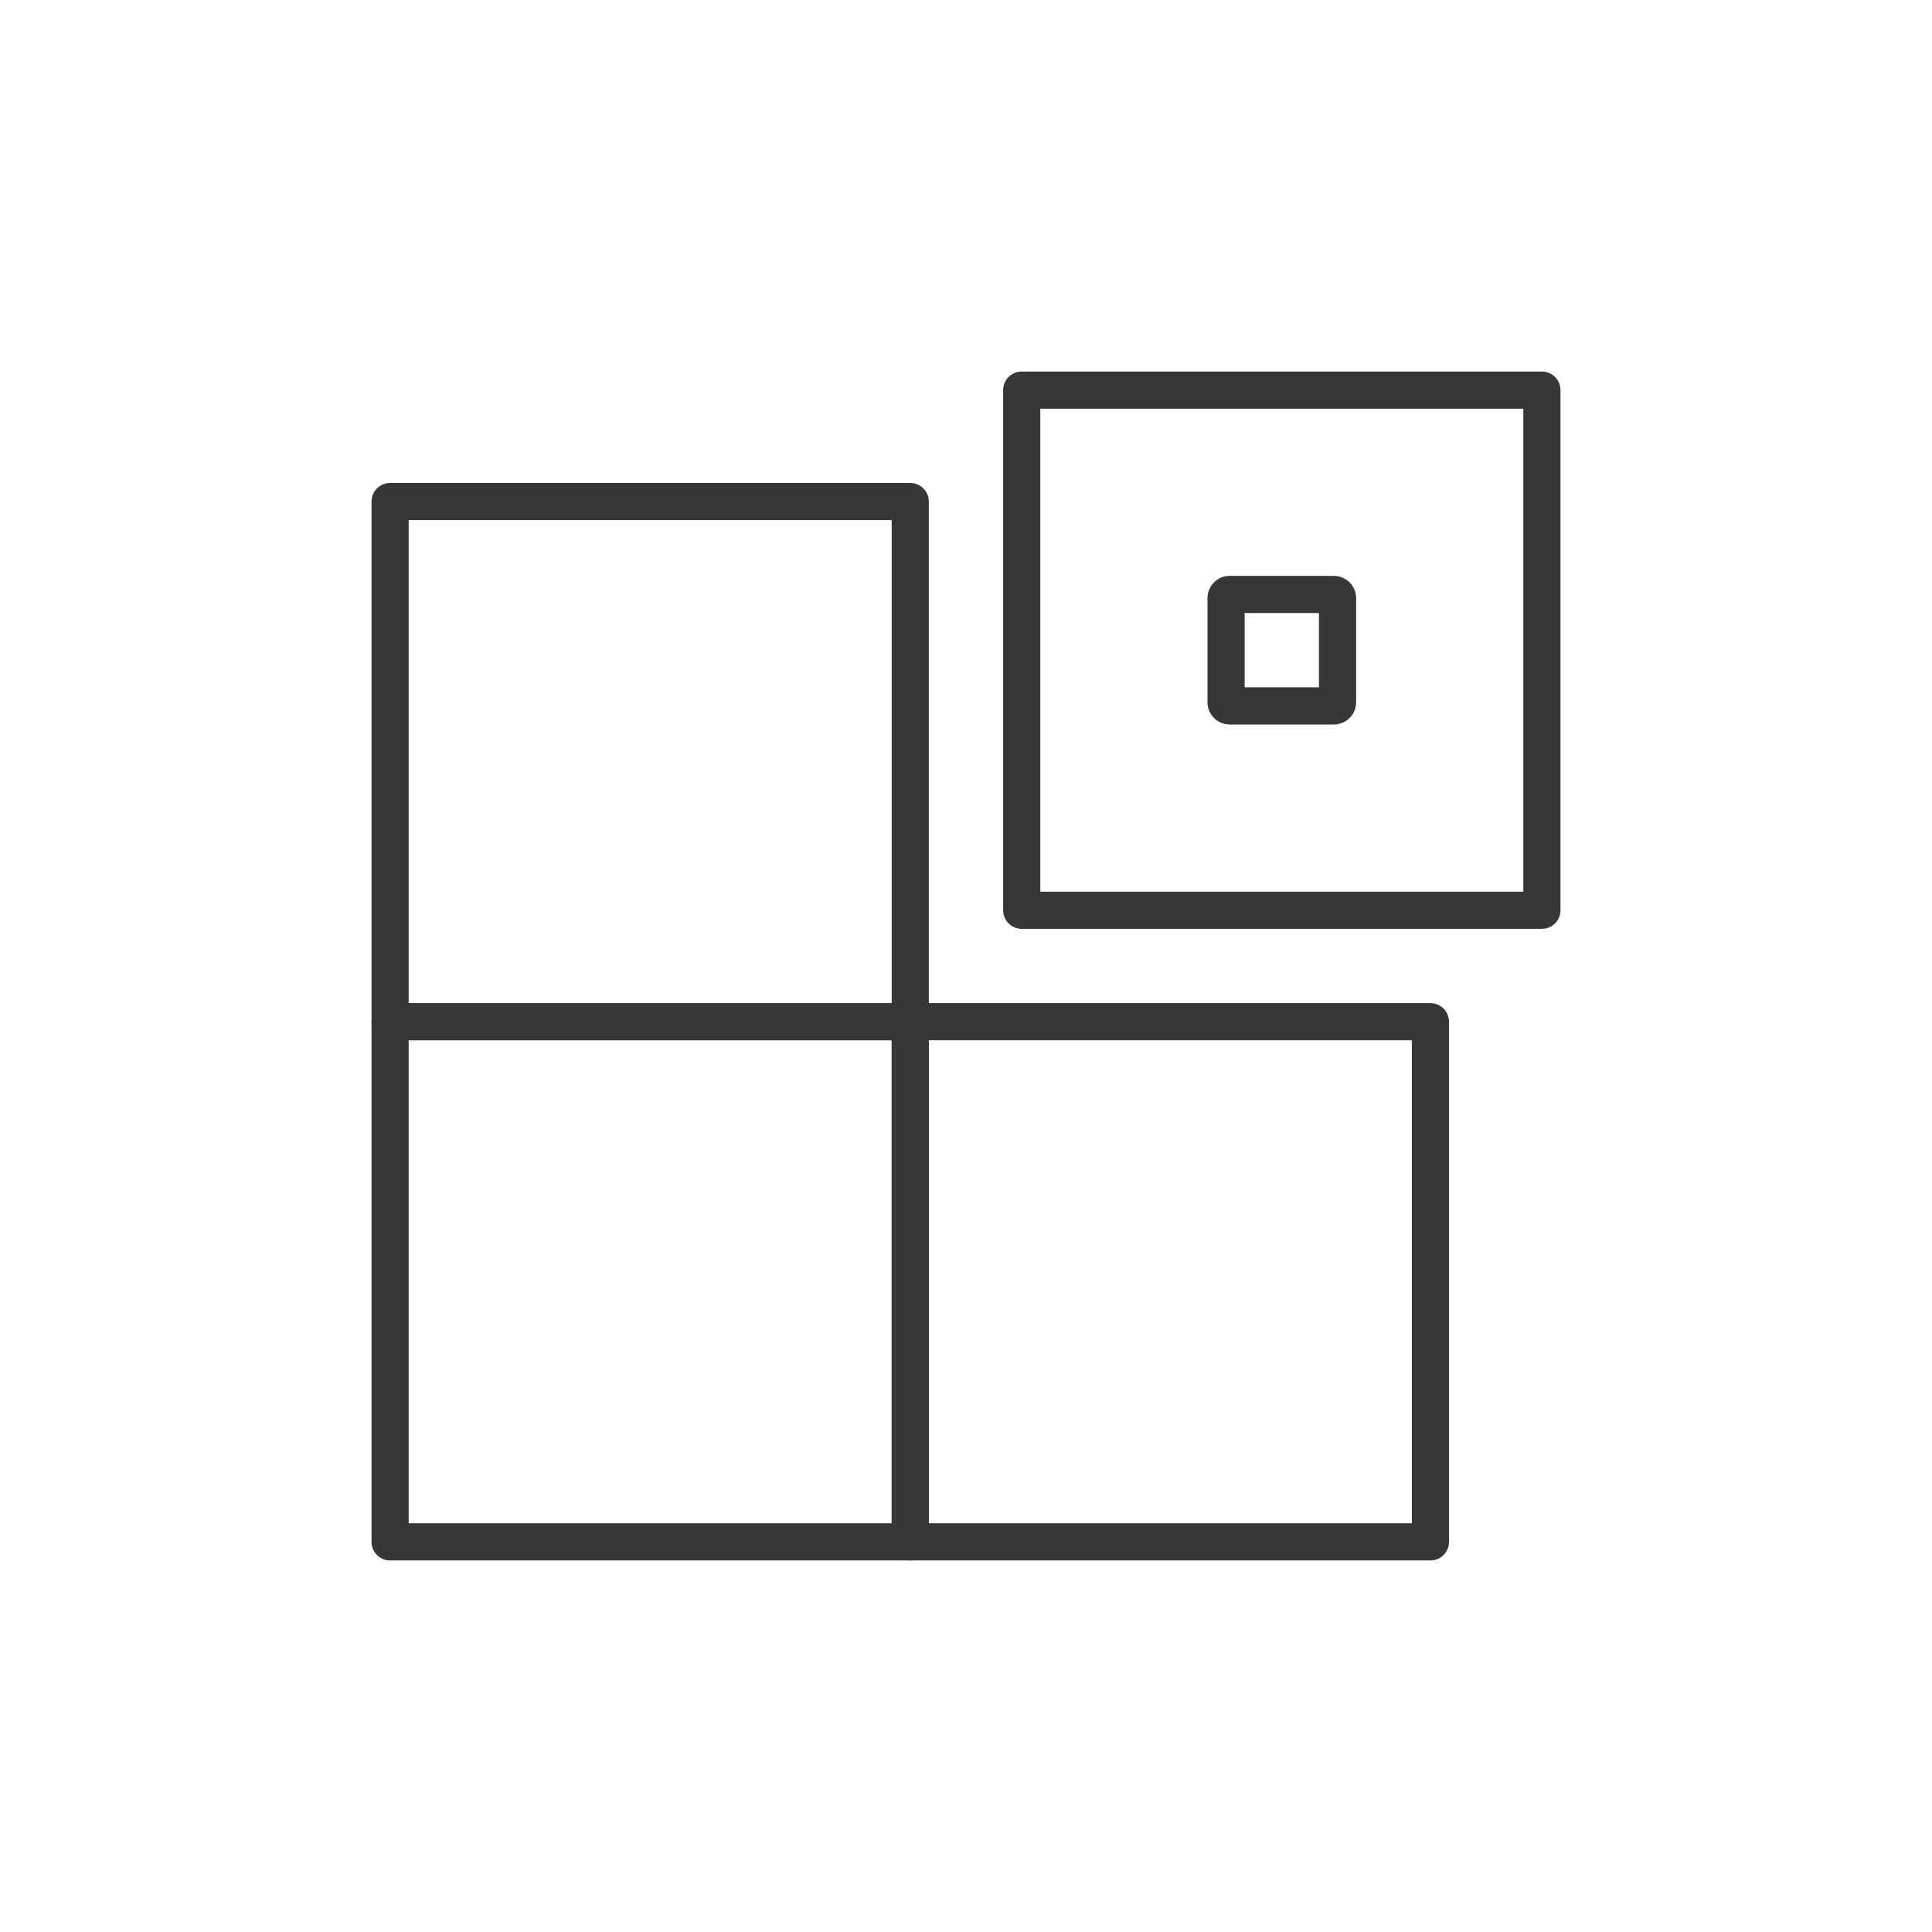
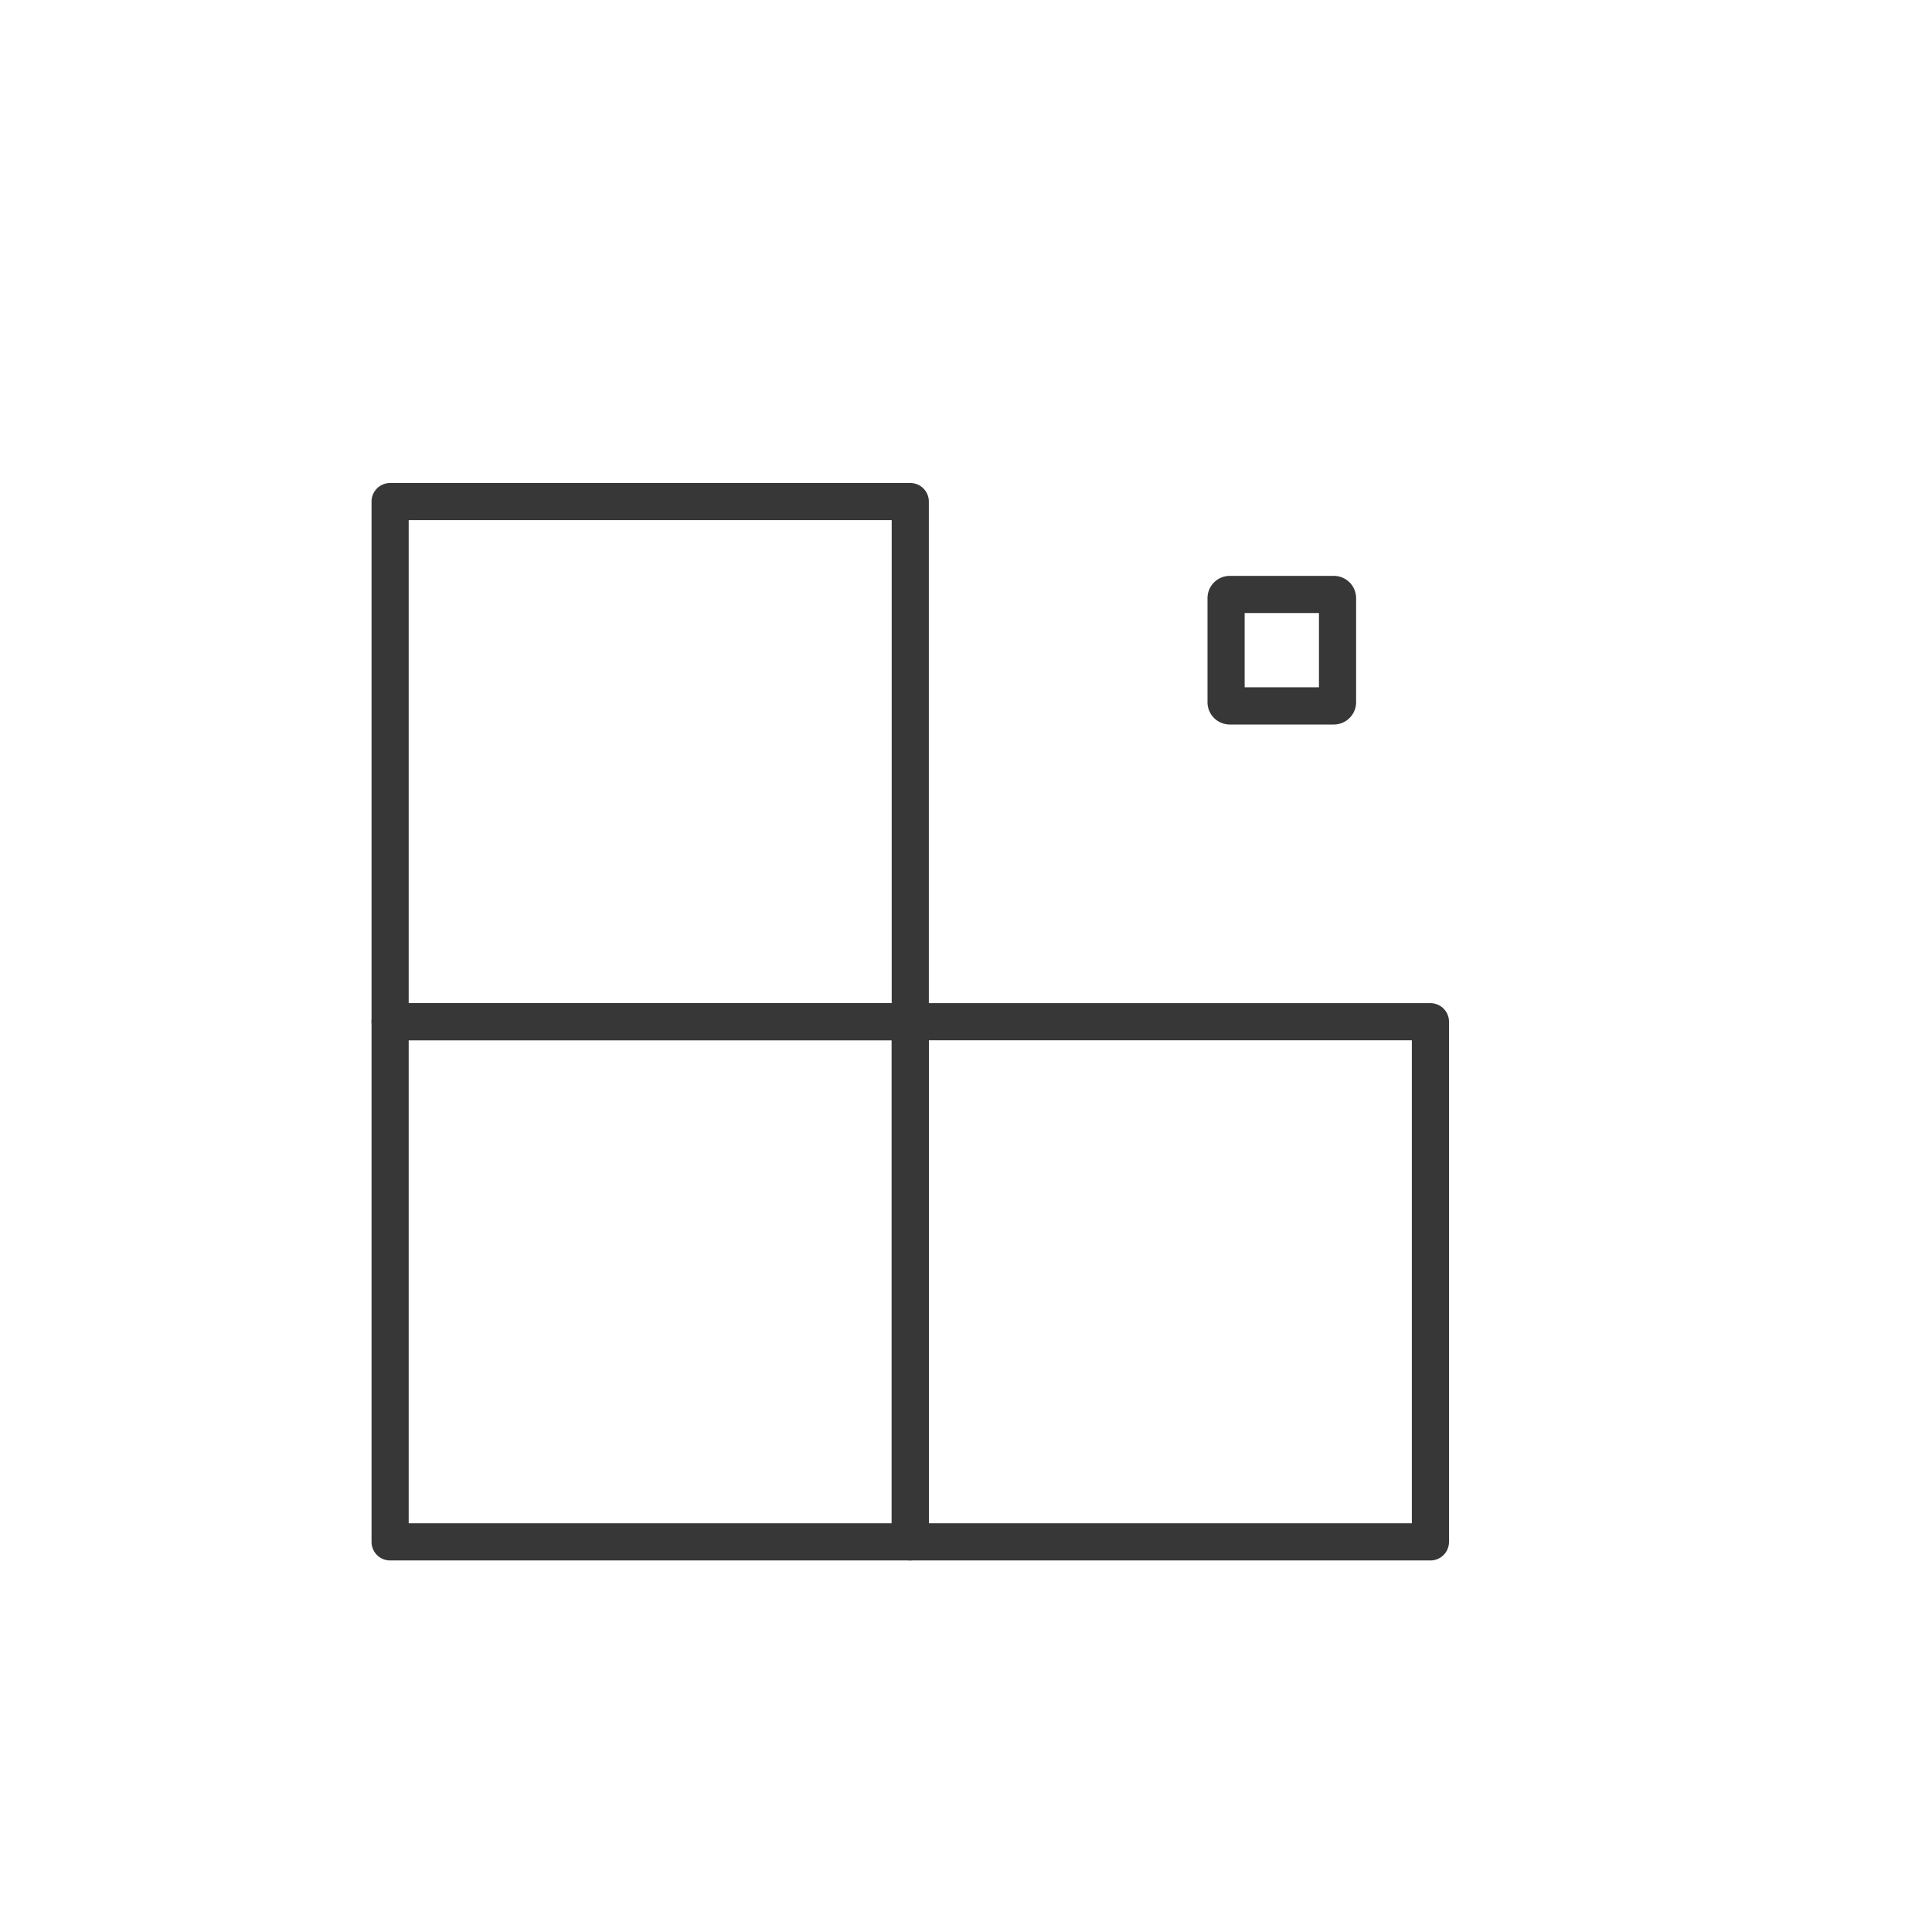
<svg xmlns="http://www.w3.org/2000/svg" id="图层_1" data-name="图层 1" viewBox="0 0 104 104">
  <defs>
    <style>.cls-1{fill:#373737;}</style>
  </defs>
  <path class="cls-1" d="M49,84H21a1,1,0,0,1-1-1V55a1,1,0,0,1,1-1H49a1,1,0,0,1,1,1V83A1,1,0,0,1,49,84ZM22,82H48V56H22Z" />
  <path class="cls-1" d="M49,56H21a1,1,0,0,1-1-1V27a1,1,0,0,1,1-1H49a1,1,0,0,1,1,1V55A1,1,0,0,1,49,56ZM22,54H48V28H22Z" />
-   <path class="cls-1" d="M83,50H55a1,1,0,0,1-1-1V21a1,1,0,0,1,1-1H83a1,1,0,0,1,1,1V49A1,1,0,0,1,83,50ZM56,48H82V22H56Z" />
  <path class="cls-1" d="M71.78,39h-5.6A1.2,1.2,0,0,1,65,37.8V32.2a1.2,1.2,0,0,1,1.2-1.2h5.6A1.2,1.2,0,0,1,73,32.2v5.6A1.2,1.2,0,0,1,71.78,39ZM67,37h4V33H67Z" />
  <path class="cls-1" d="M77,84H49a1,1,0,0,1-1-1V55a1,1,0,0,1,1-1H77a1,1,0,0,1,1,1V83A1,1,0,0,1,77,84ZM50,82H76V56H50Z" />
</svg>